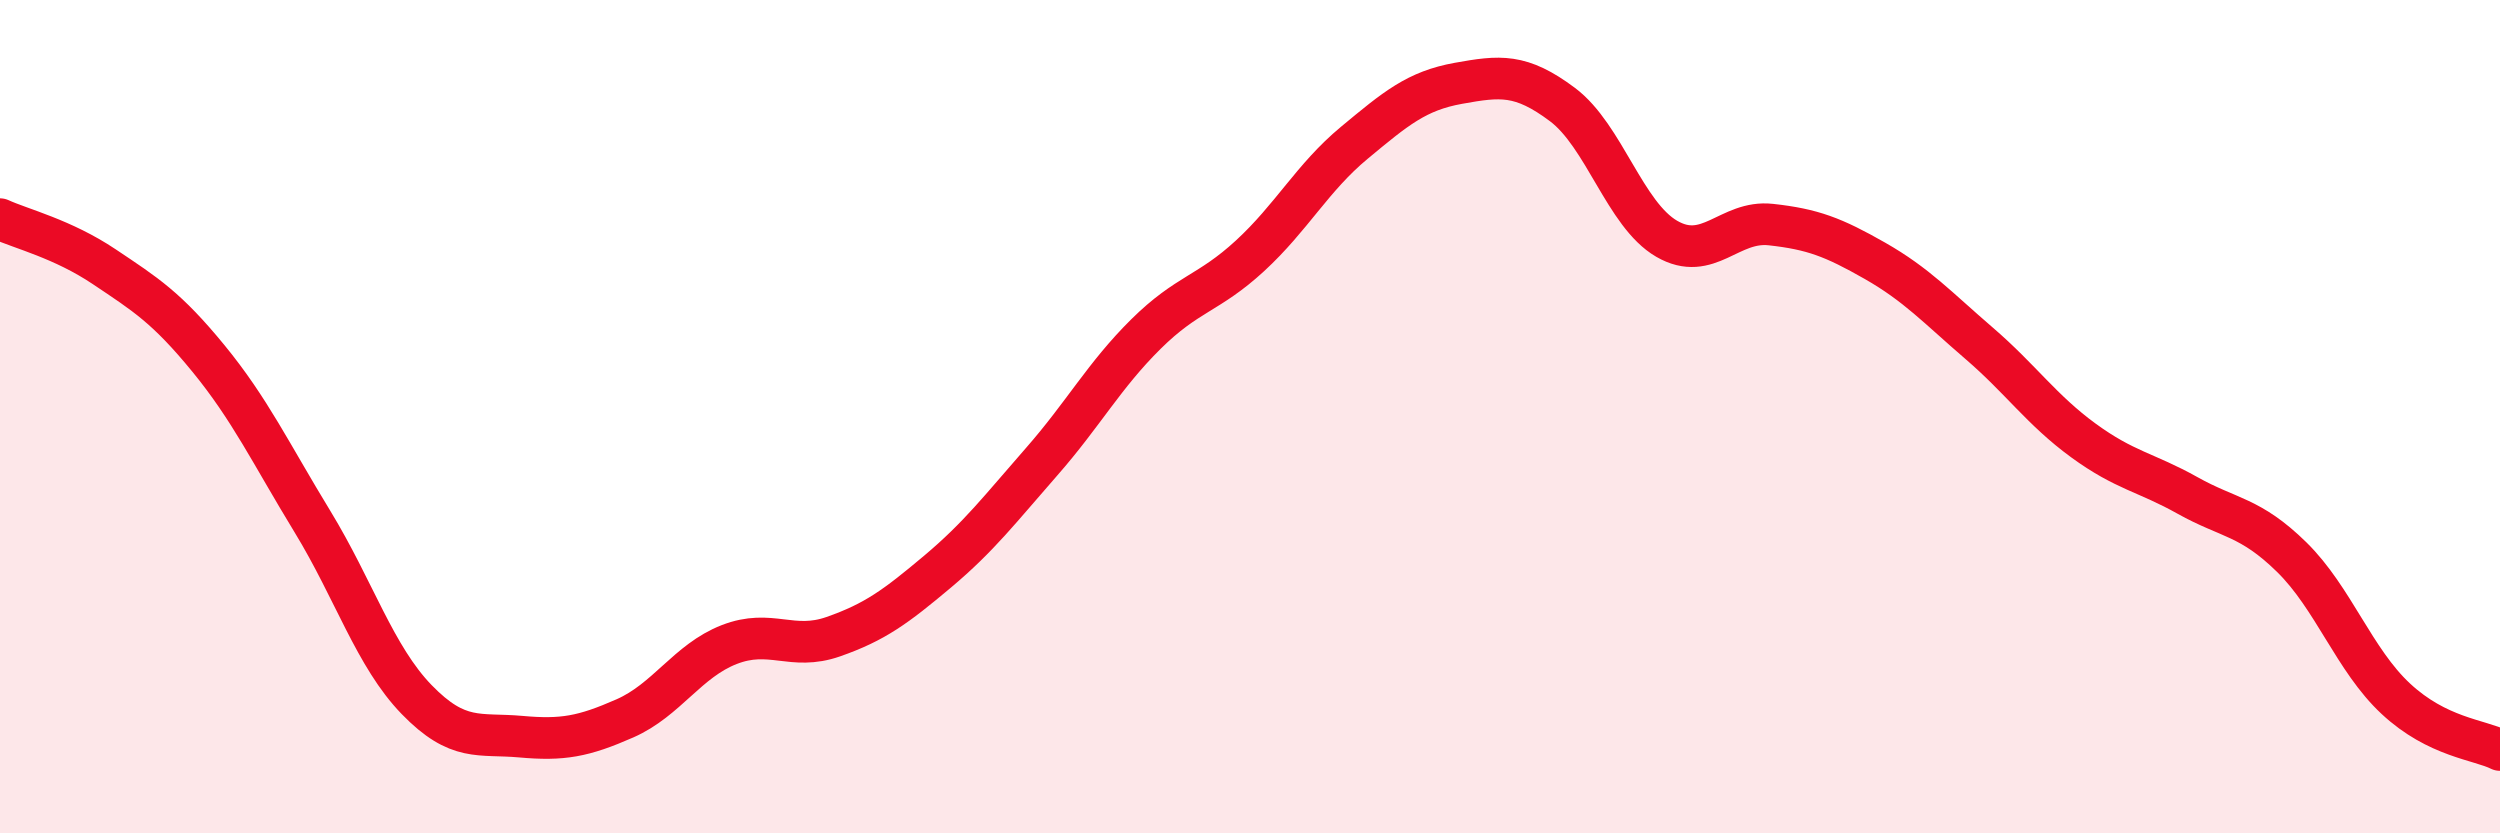
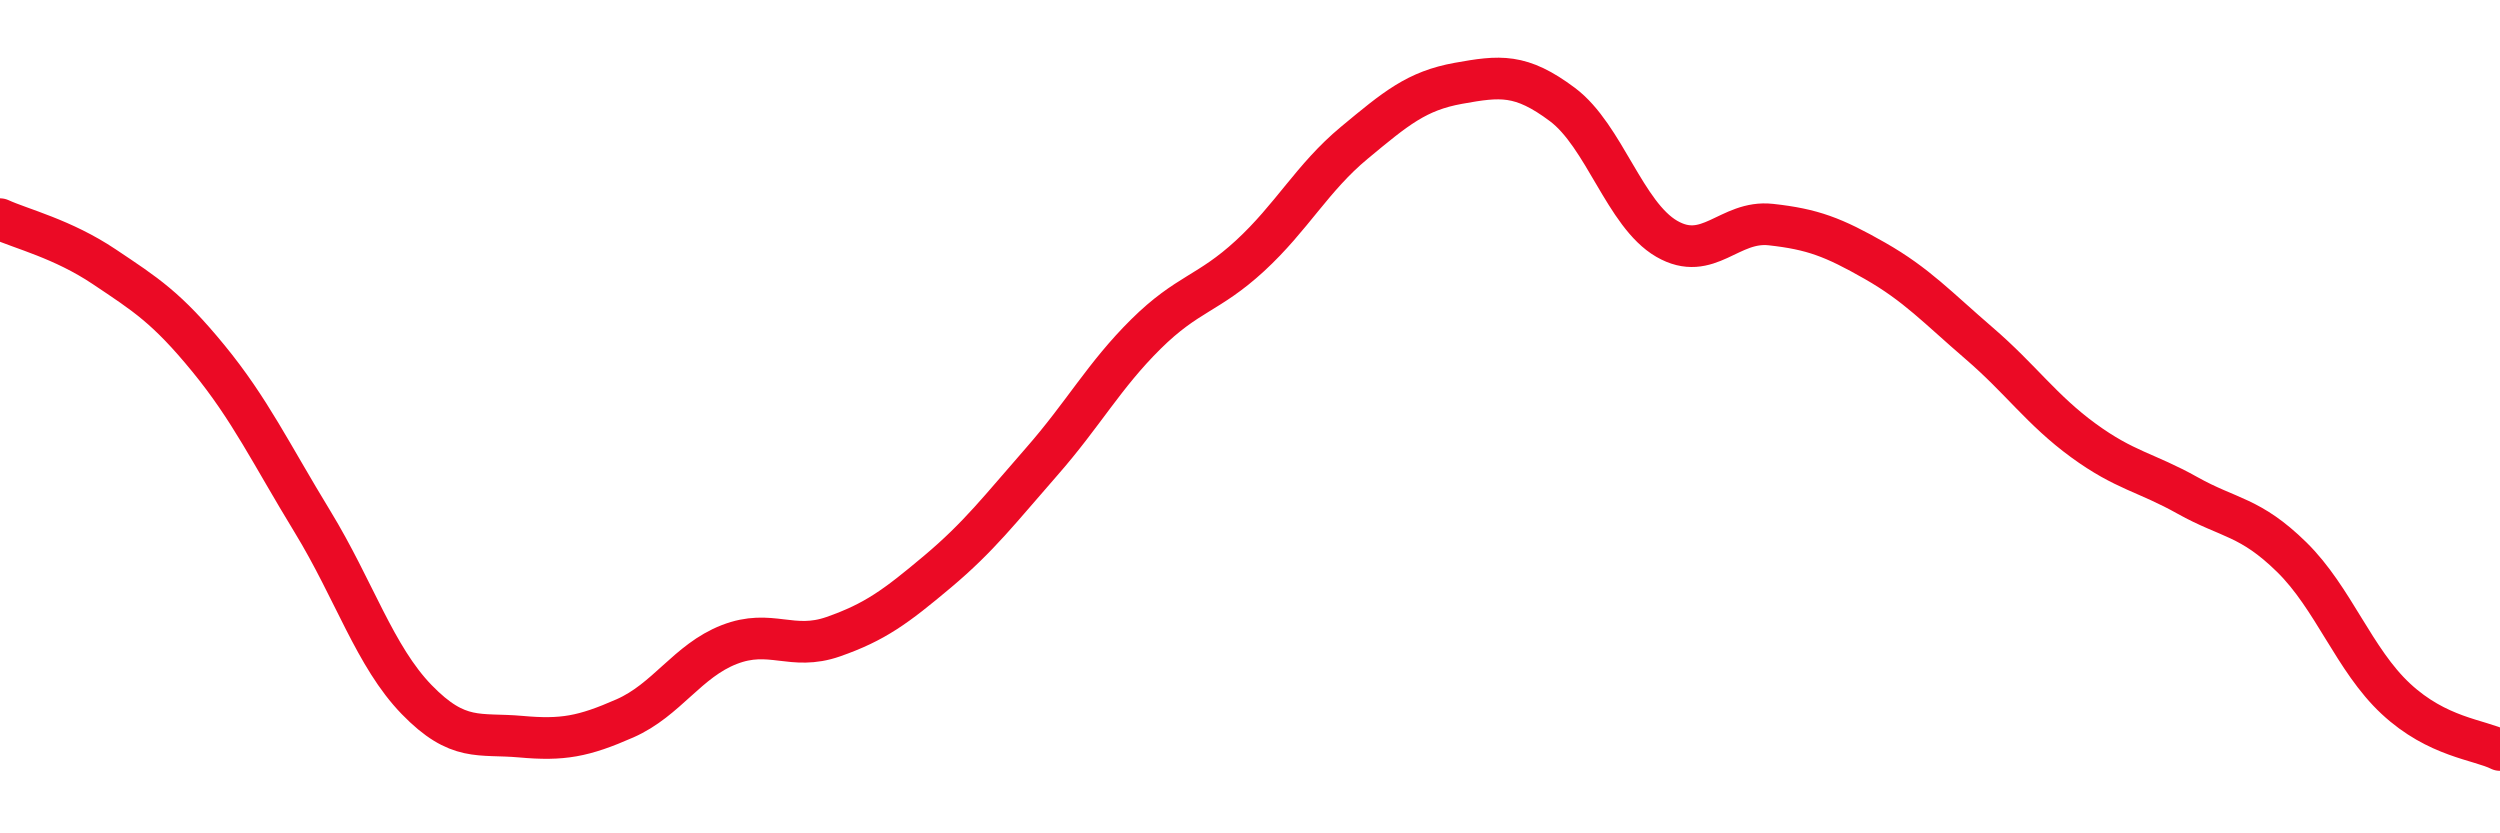
<svg xmlns="http://www.w3.org/2000/svg" width="60" height="20" viewBox="0 0 60 20">
-   <path d="M 0,5.26 C 0.5,5.49 1.5,5.73 2.5,6.4 C 3.5,7.07 4,7.38 5,8.6 C 6,9.82 6.5,10.88 7.5,12.52 C 8.5,14.16 9,15.76 10,16.79 C 11,17.82 11.5,17.59 12.5,17.68 C 13.5,17.77 14,17.68 15,17.24 C 16,16.8 16.5,15.86 17.5,15.47 C 18.5,15.08 19,15.63 20,15.28 C 21,14.93 21.5,14.56 22.5,13.72 C 23.5,12.88 24,12.22 25,11.08 C 26,9.94 26.5,9.01 27.5,8.02 C 28.5,7.03 29,7.06 30,6.14 C 31,5.22 31.5,4.26 32.5,3.43 C 33.5,2.6 34,2.18 35,2 C 36,1.82 36.5,1.76 37.5,2.51 C 38.5,3.26 39,5.15 40,5.73 C 41,6.31 41.5,5.28 42.5,5.39 C 43.5,5.5 44,5.69 45,6.26 C 46,6.83 46.5,7.38 47.5,8.24 C 48.5,9.1 49,9.84 50,10.57 C 51,11.3 51.5,11.33 52.5,11.89 C 53.5,12.45 54,12.39 55,13.37 C 56,14.35 56.5,15.84 57.5,16.77 C 58.5,17.7 59.5,17.75 60,18L60 20L0 20Z" fill="#EB0A25" opacity="0.1" stroke-linecap="round" stroke-linejoin="round" />
  <path d="M 0,5.26 C 0.5,5.49 1.5,5.73 2.5,6.4 C 3.5,7.07 4,7.38 5,8.6 C 6,9.82 6.5,10.88 7.5,12.52 C 8.5,14.16 9,15.76 10,16.79 C 11,17.82 11.5,17.59 12.5,17.68 C 13.5,17.77 14,17.68 15,17.24 C 16,16.8 16.5,15.86 17.5,15.47 C 18.5,15.08 19,15.63 20,15.28 C 21,14.93 21.5,14.56 22.5,13.72 C 23.5,12.88 24,12.22 25,11.08 C 26,9.94 26.5,9.01 27.5,8.02 C 28.5,7.03 29,7.06 30,6.14 C 31,5.22 31.5,4.26 32.5,3.43 C 33.5,2.6 34,2.18 35,2 C 36,1.82 36.5,1.76 37.5,2.51 C 38.5,3.26 39,5.15 40,5.73 C 41,6.31 41.5,5.28 42.5,5.39 C 43.5,5.5 44,5.69 45,6.26 C 46,6.83 46.5,7.38 47.5,8.24 C 48.5,9.1 49,9.84 50,10.57 C 51,11.3 51.5,11.33 52.5,11.89 C 53.5,12.45 54,12.39 55,13.37 C 56,14.35 56.5,15.84 57.5,16.77 C 58.5,17.7 59.5,17.75 60,18" stroke="#EB0A25" stroke-width="1" fill="none" stroke-linecap="round" stroke-linejoin="round" />
</svg>